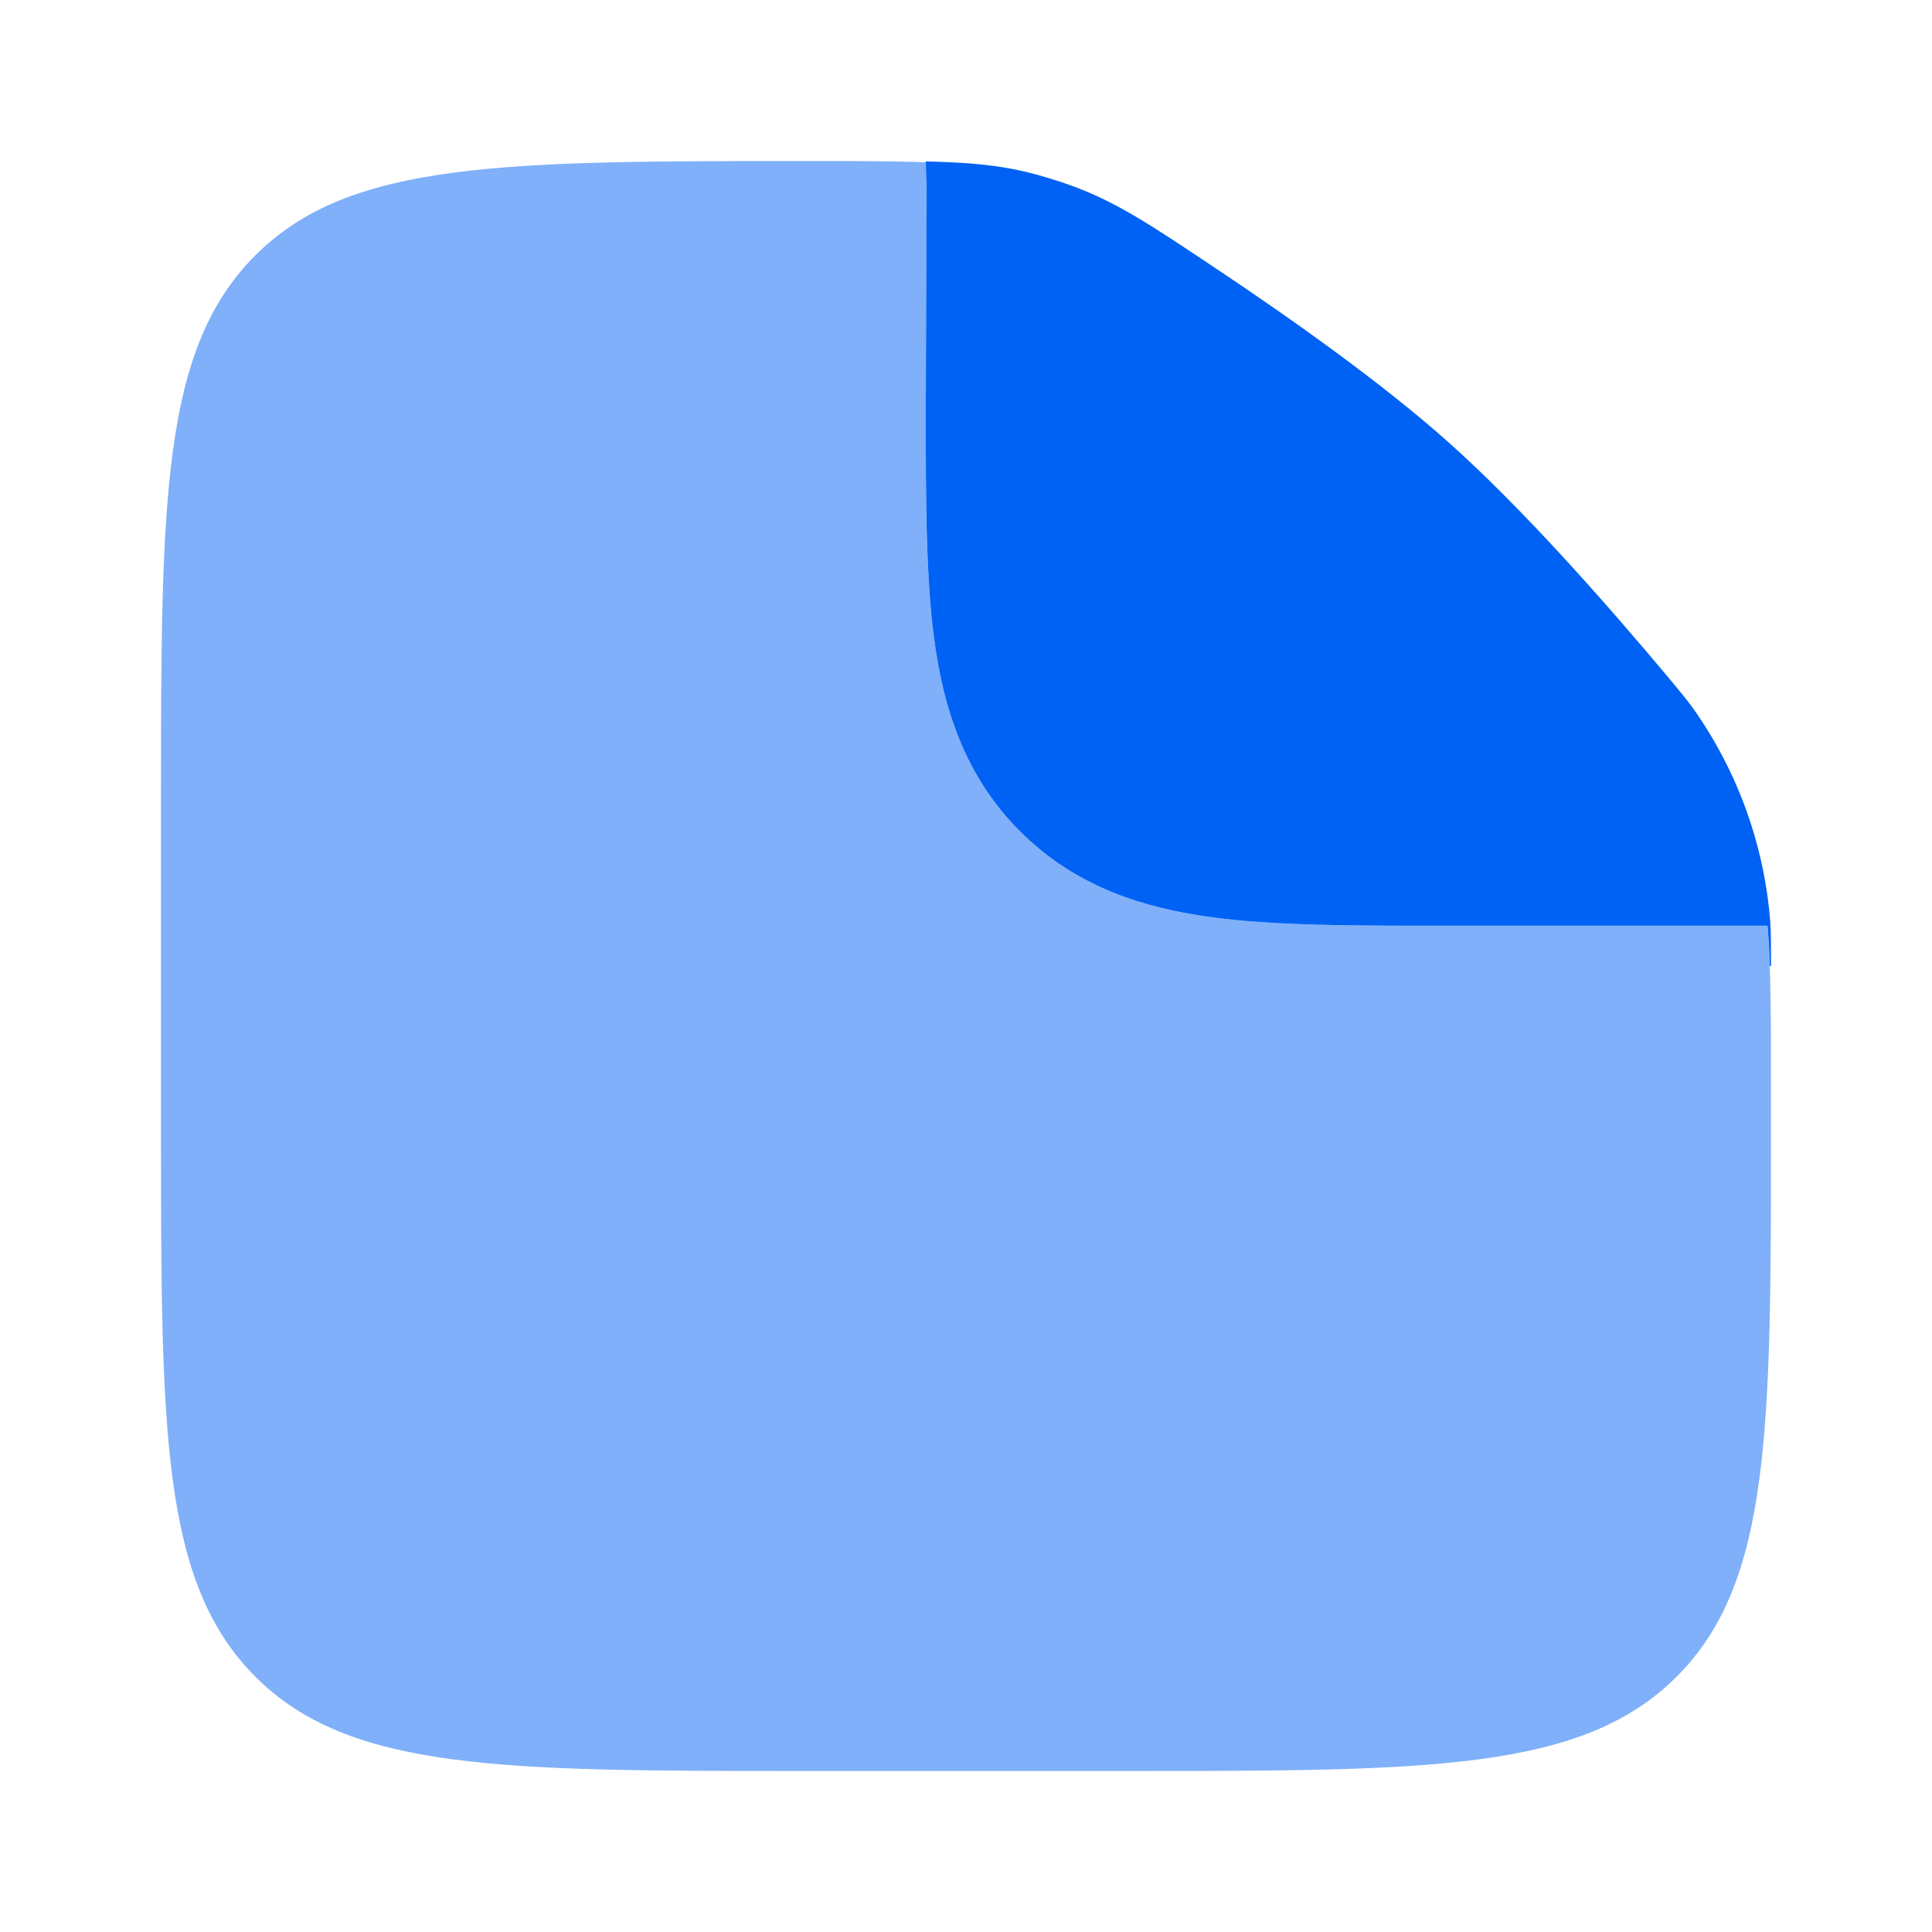
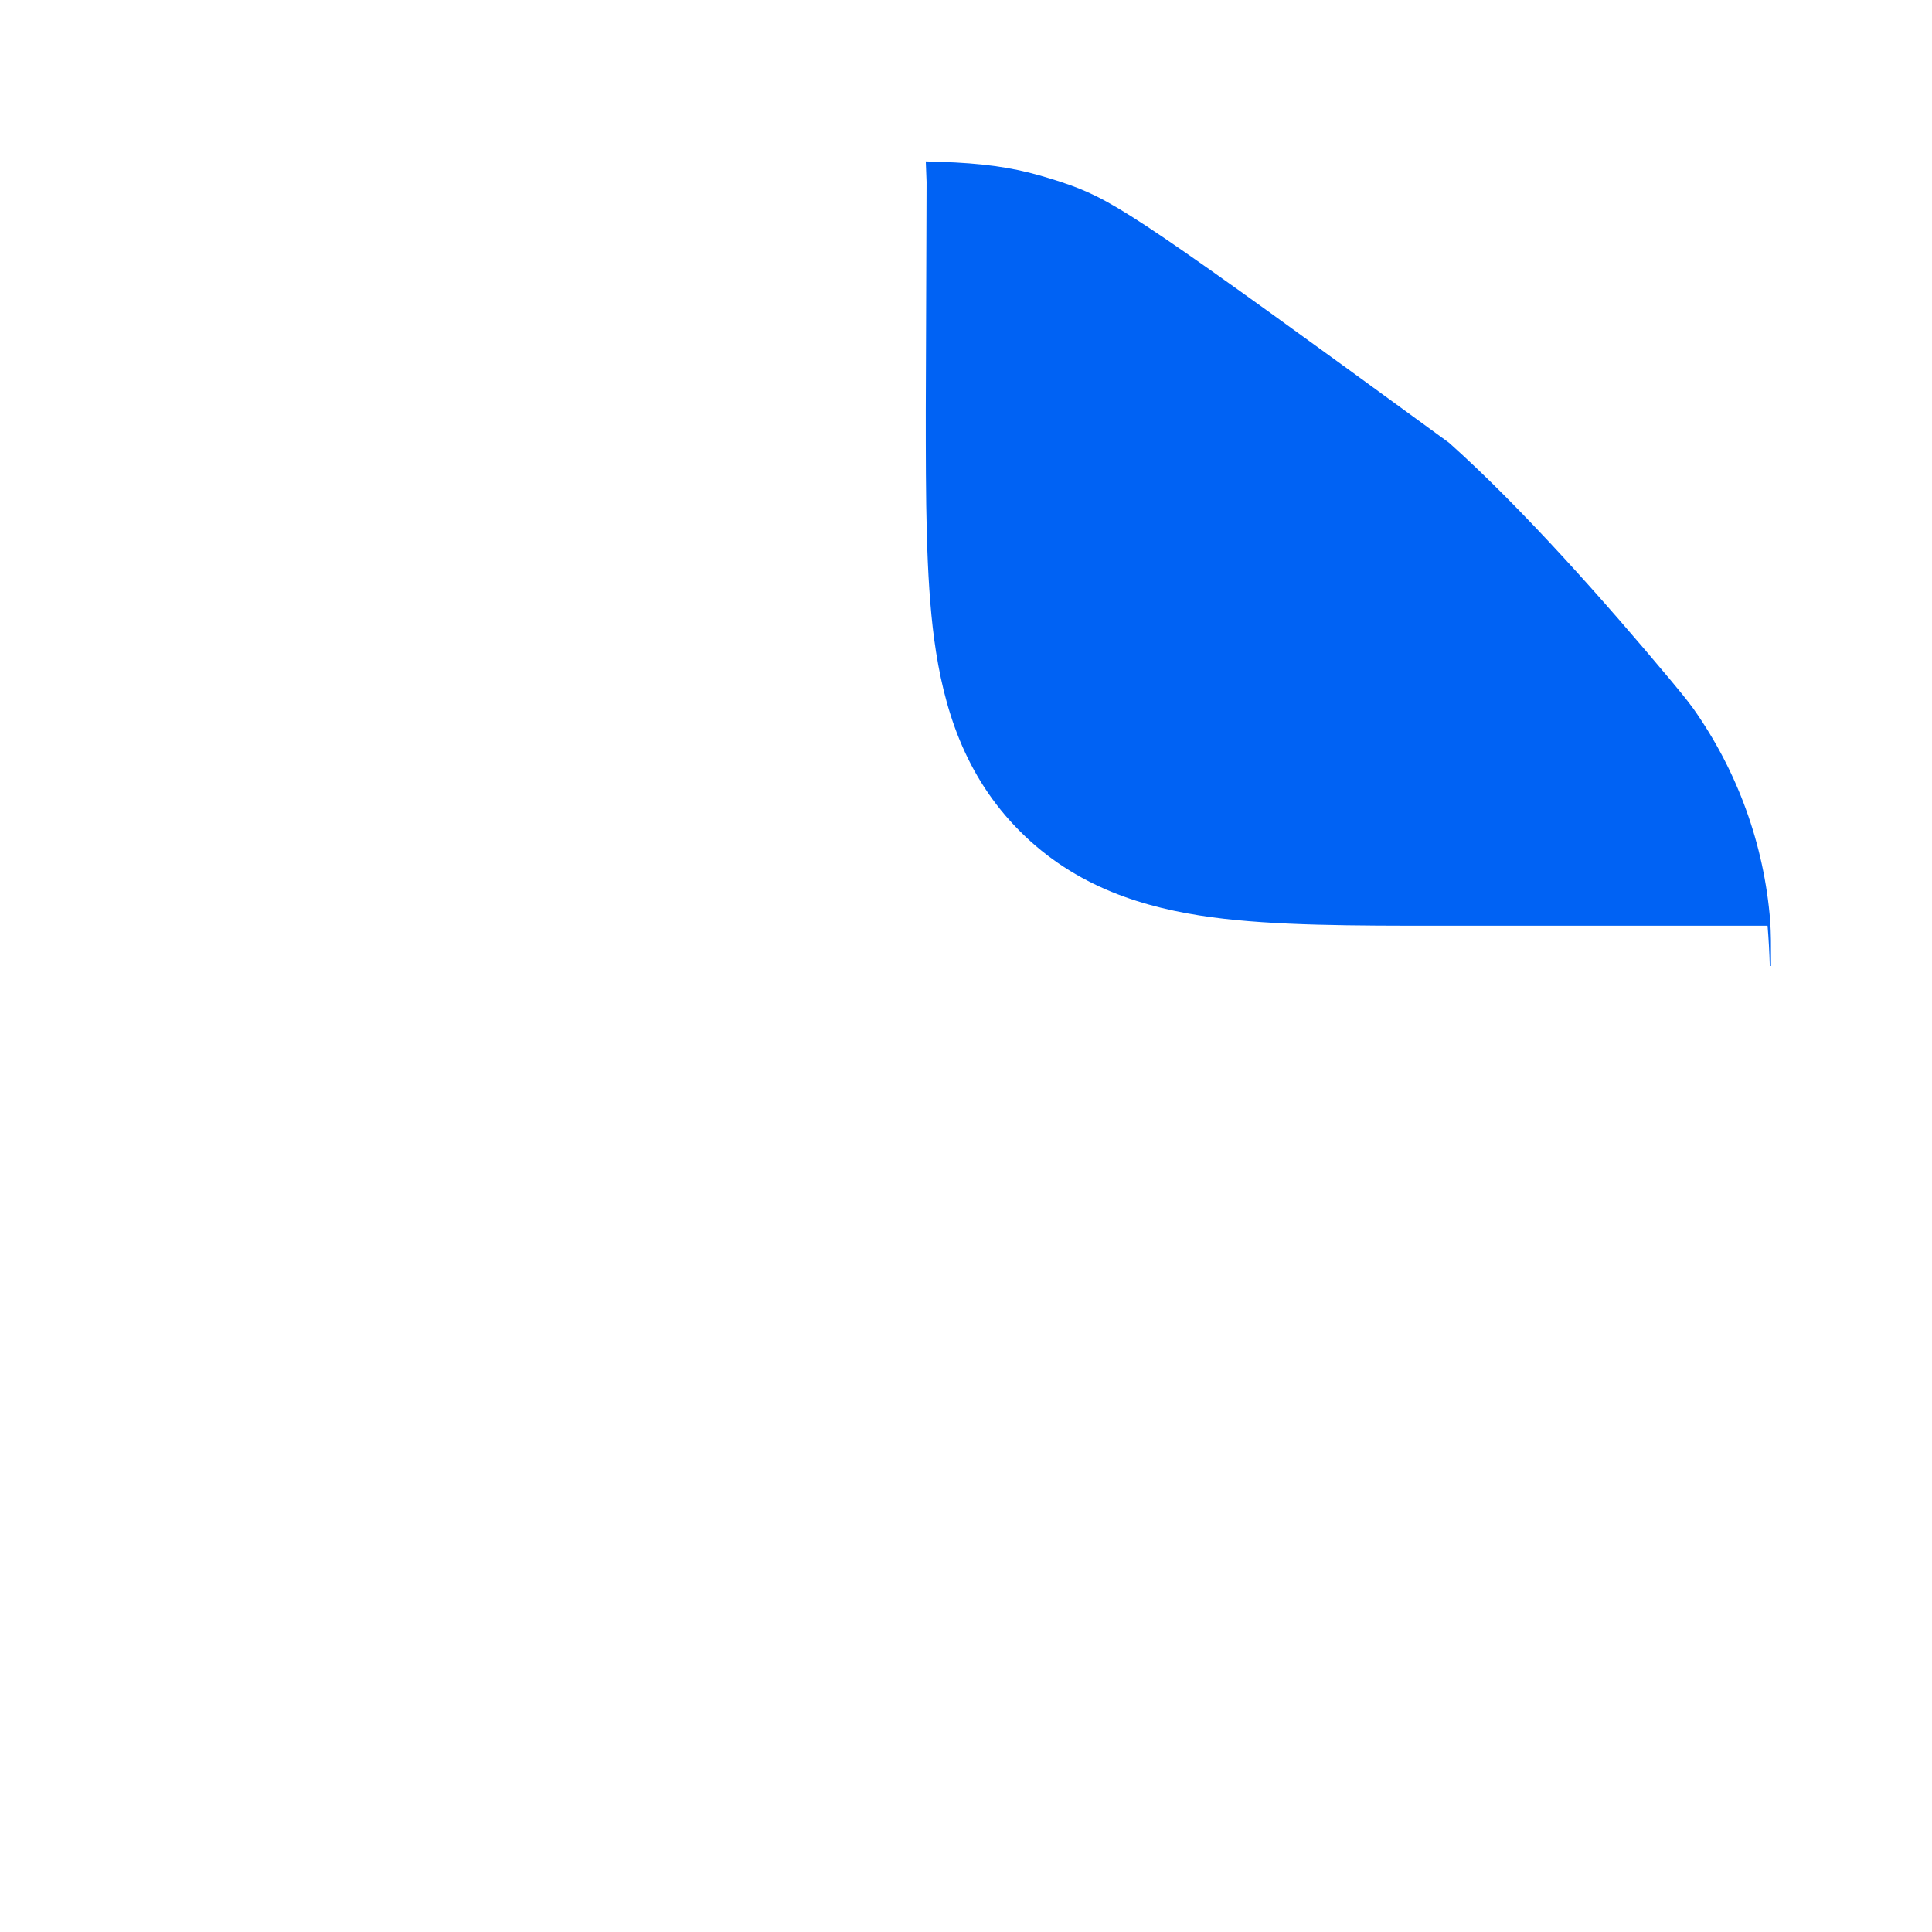
<svg xmlns="http://www.w3.org/2000/svg" width="44" height="44" viewBox="0 0 44 44" fill="none">
-   <path opacity="0.5" fill-rule="evenodd" clip-rule="evenodd" d="M25.666 40.333H18.333C11.42 40.333 7.962 40.333 5.815 38.185C3.668 36.036 3.667 32.58 3.667 25.667V18.333C3.667 11.42 3.667 7.962 5.815 5.815C7.964 3.668 11.438 3.667 18.388 3.667C19.499 3.667 20.388 3.667 21.138 3.698C21.114 3.844 21.102 3.994 21.102 4.145L21.083 9.341C21.083 11.352 21.083 13.13 21.276 14.562C21.485 16.115 21.963 17.668 23.232 18.936C24.497 20.201 26.052 20.682 27.604 20.891C29.036 21.083 30.814 21.083 32.826 21.083H40.254C40.333 22.062 40.333 23.265 40.333 24.866V25.667C40.333 32.58 40.333 36.038 38.184 38.185C36.036 40.331 32.58 40.333 25.666 40.333Z" fill="#0062F4" />
-   <path d="M21.102 4.143L21.084 9.341C21.084 11.352 21.084 13.129 21.276 14.562C21.485 16.115 21.963 17.668 23.232 18.935C24.497 20.201 26.052 20.682 27.605 20.891C29.037 21.083 30.815 21.083 32.826 21.083H40.255C40.279 21.367 40.296 21.672 40.306 22H40.334C40.334 21.509 40.334 21.263 40.315 20.973C40.176 19.231 39.569 17.558 38.559 16.131C38.386 15.897 38.269 15.758 38.036 15.477C36.583 13.739 34.669 11.572 33 10.083C31.515 8.756 29.478 7.306 27.702 6.121C26.177 5.102 25.414 4.592 24.367 4.215C24.062 4.107 23.753 4.013 23.439 3.932C22.735 3.758 22.05 3.698 21.084 3.676L21.102 4.143Z" fill="#0062F4" />
+   <path d="M21.102 4.143L21.084 9.341C21.084 11.352 21.084 13.129 21.276 14.562C21.485 16.115 21.963 17.668 23.232 18.935C24.497 20.201 26.052 20.682 27.605 20.891C29.037 21.083 30.815 21.083 32.826 21.083H40.255C40.279 21.367 40.296 21.672 40.306 22H40.334C40.334 21.509 40.334 21.263 40.315 20.973C40.176 19.231 39.569 17.558 38.559 16.131C38.386 15.897 38.269 15.758 38.036 15.477C36.583 13.739 34.669 11.572 33 10.083C26.177 5.102 25.414 4.592 24.367 4.215C24.062 4.107 23.753 4.013 23.439 3.932C22.735 3.758 22.05 3.698 21.084 3.676L21.102 4.143Z" fill="#0062F4" />
</svg>